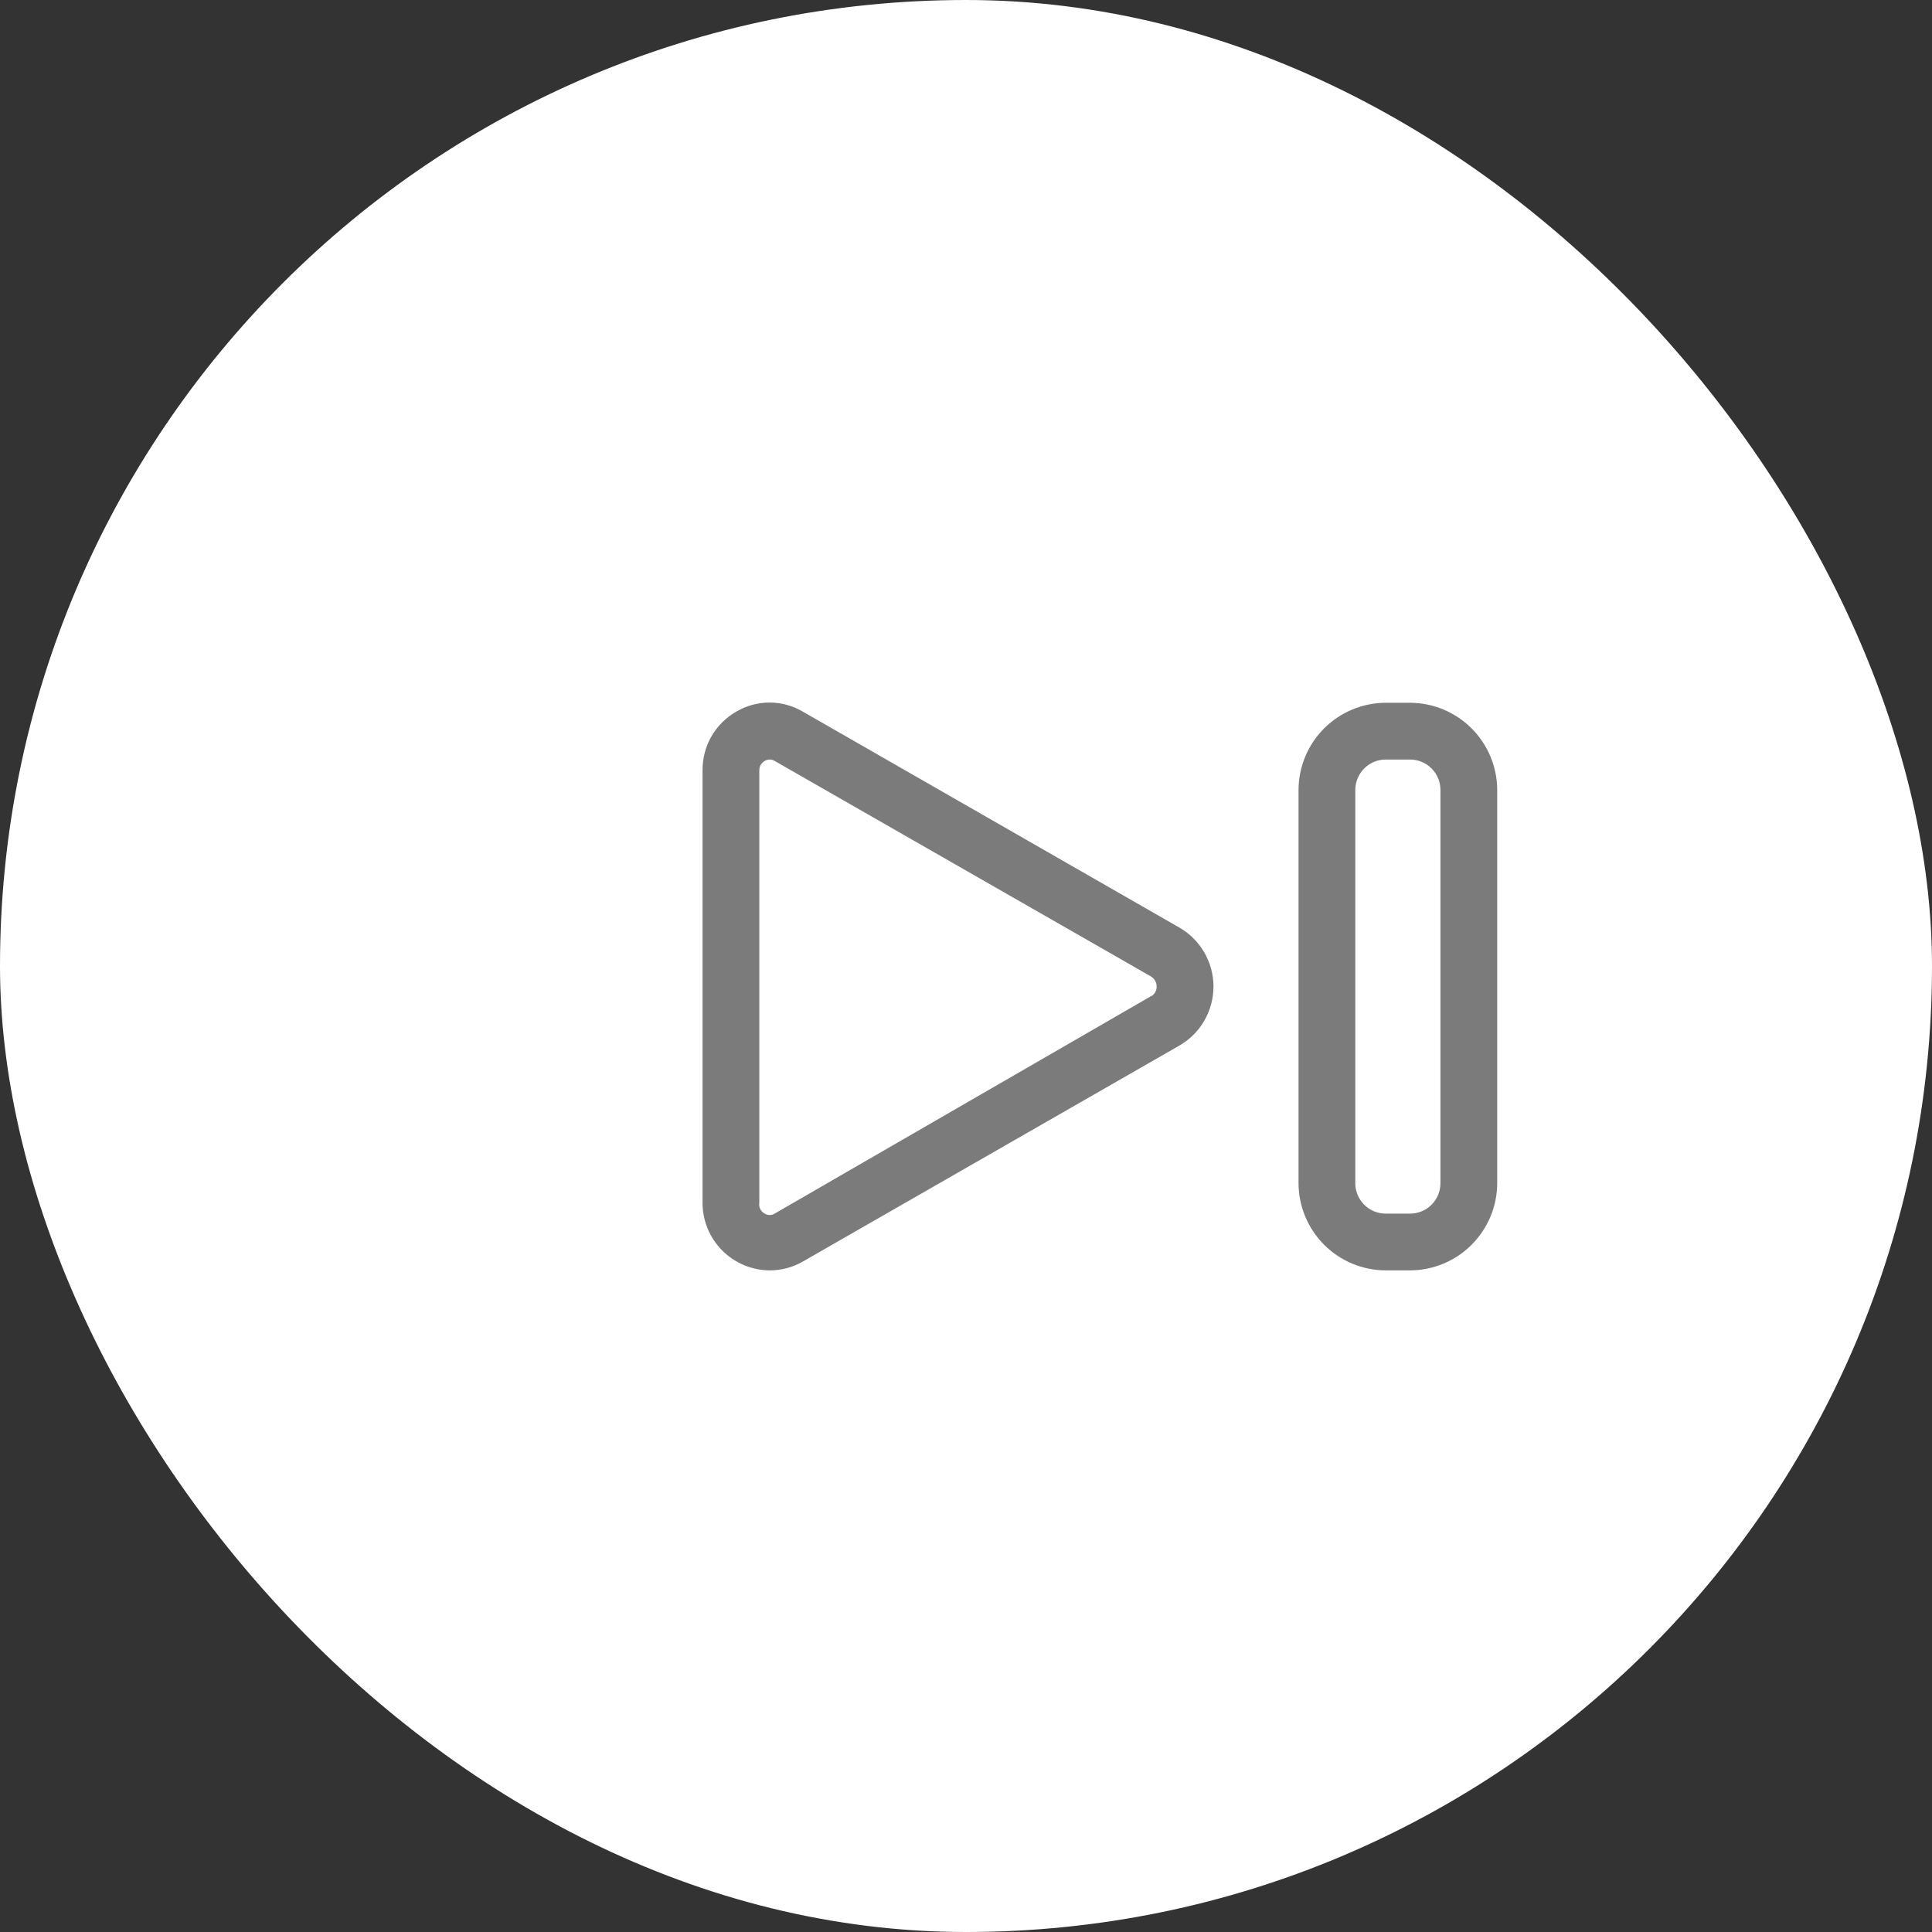
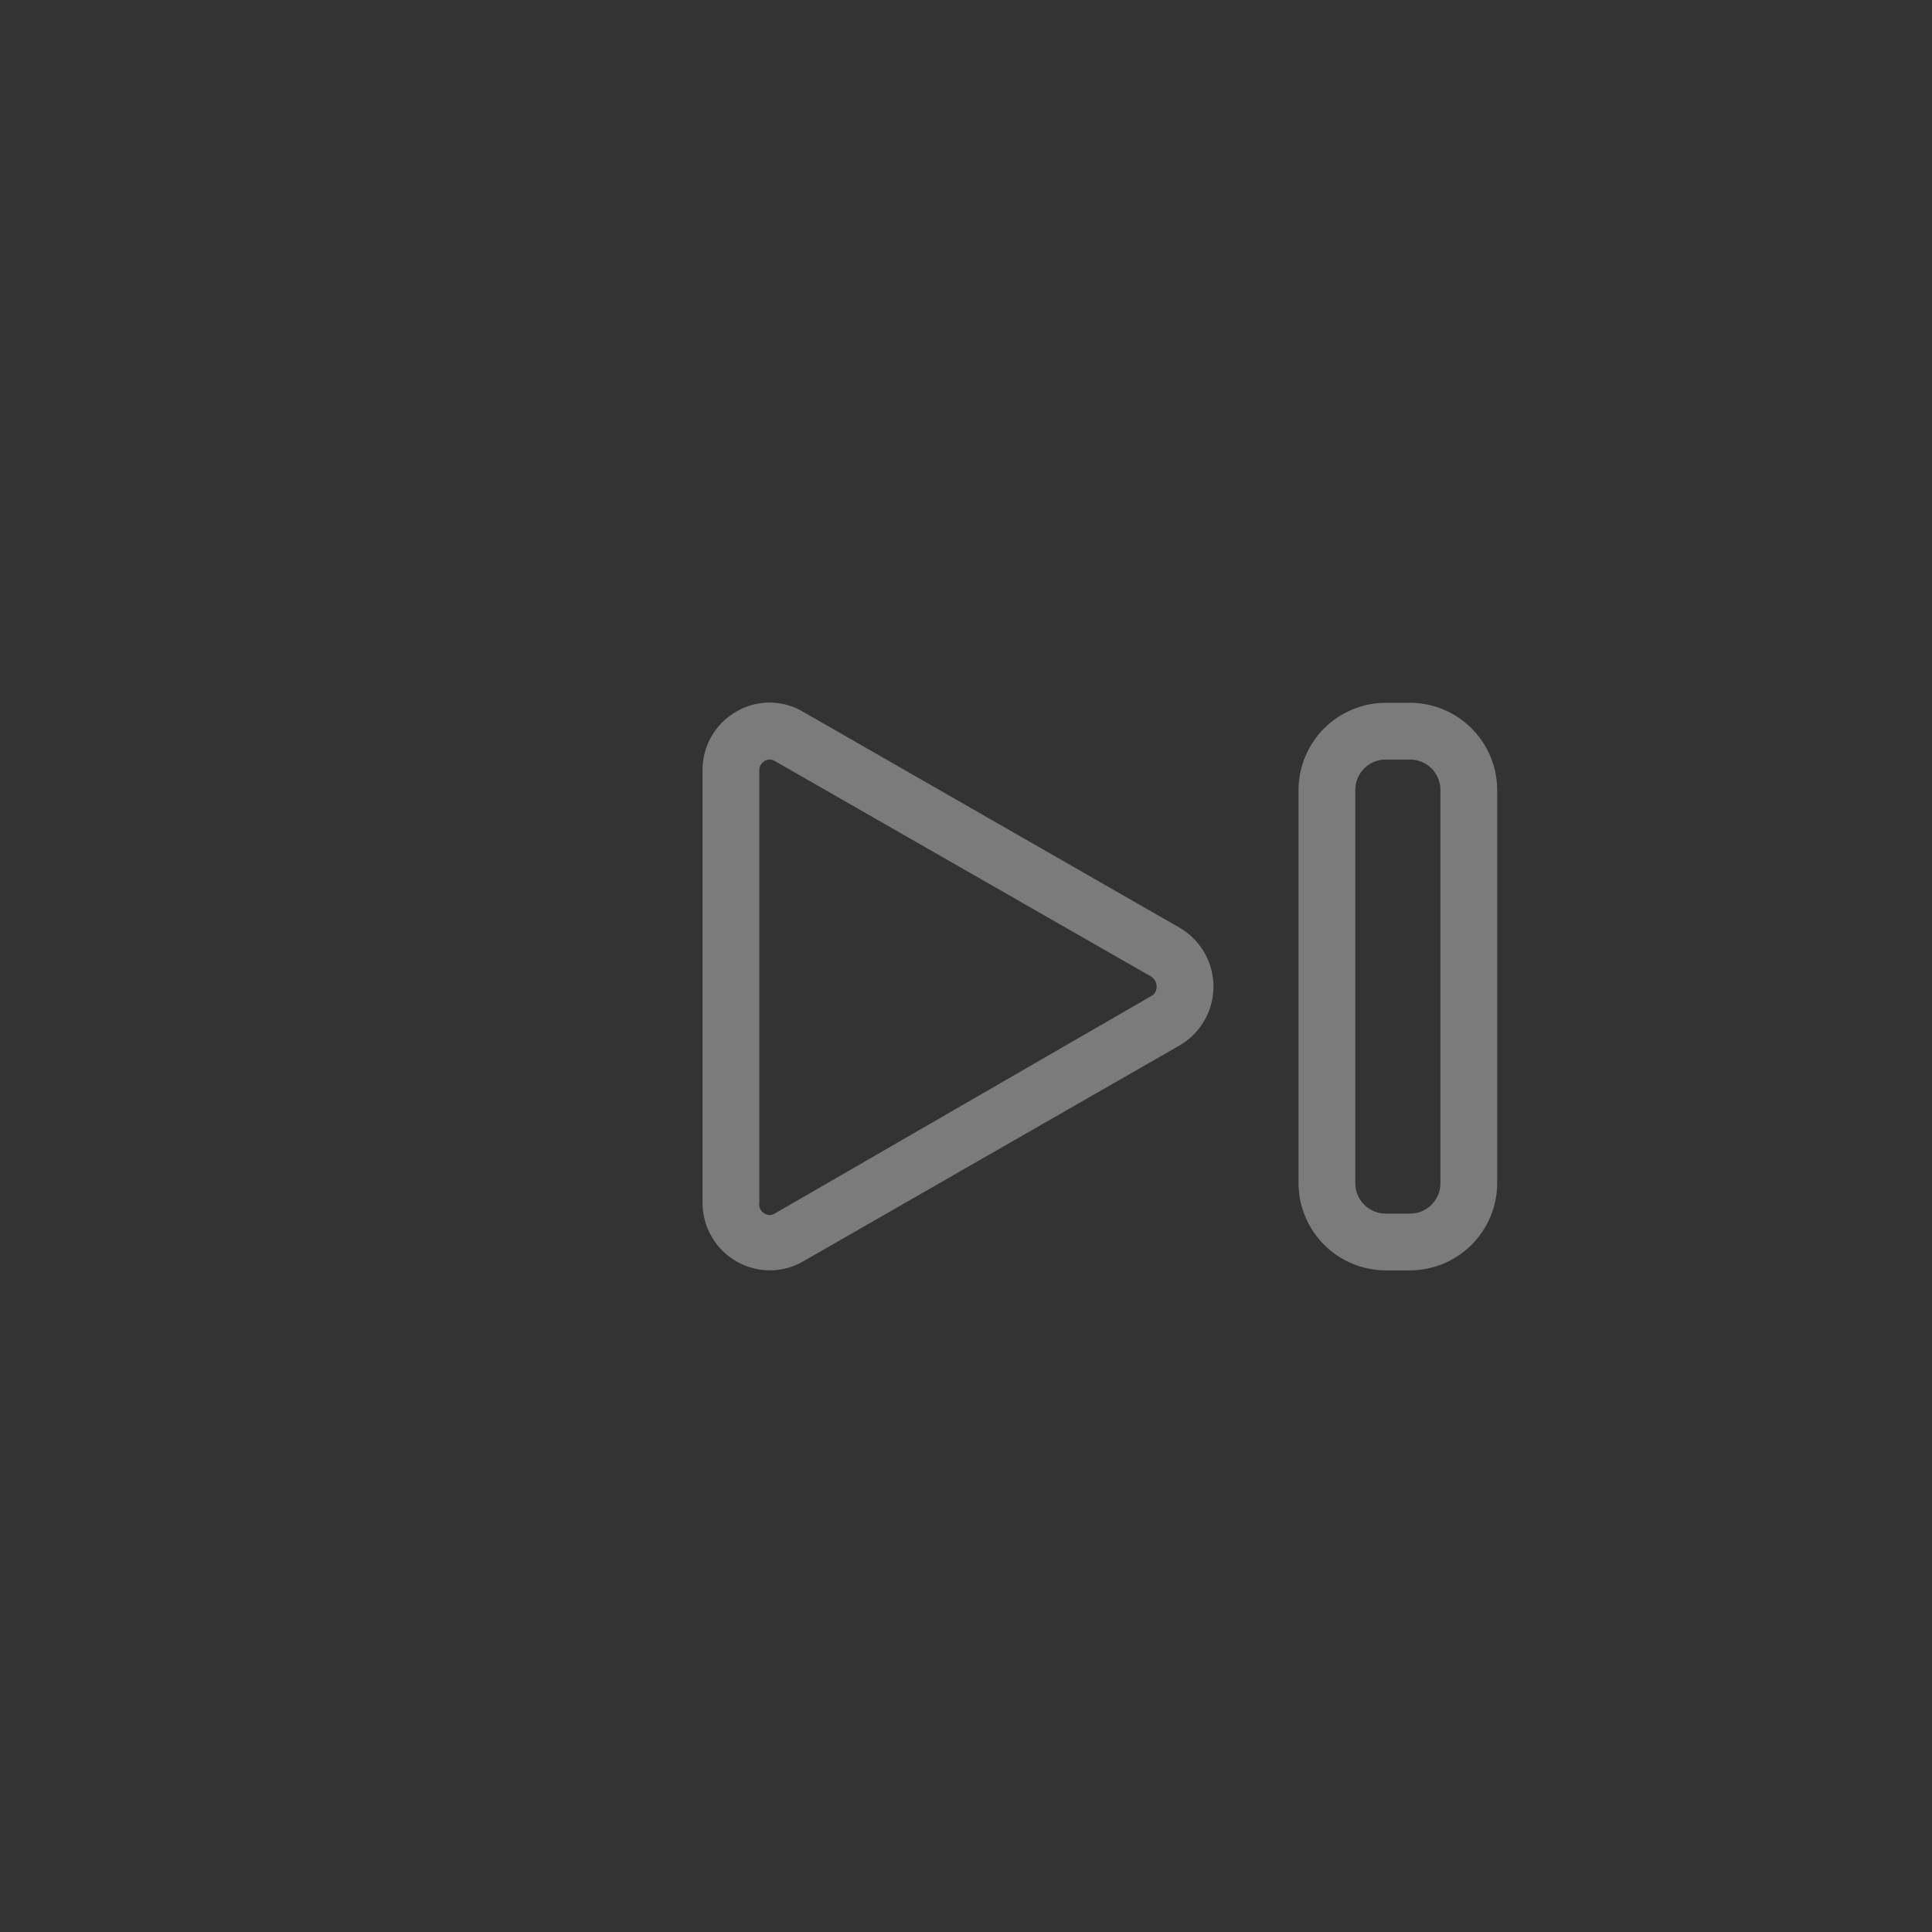
<svg xmlns="http://www.w3.org/2000/svg" width="44" height="44" viewBox="0 0 44 44" fill="none">
  <rect x="0" y="0" width="44" height="44" fill="#333333" stroke="none" />
-   <rect width="44" height="44" rx="22" fill="white" />
  <path d="M26.858 21.124L18.282 16.206C18.052 16.071 17.791 16 17.526 16C17.26 16 16.998 16.071 16.769 16.206C16.533 16.341 16.337 16.537 16.201 16.773C16.066 17.009 15.997 17.278 16 17.55V27.387C15.998 27.794 16.158 28.185 16.444 28.475C16.73 28.764 17.119 28.929 17.526 28.932C17.791 28.933 18.052 28.864 18.282 28.732L26.858 23.813C27.095 23.677 27.291 23.481 27.427 23.245C27.564 23.009 27.636 22.741 27.636 22.469C27.636 22.196 27.564 21.928 27.427 21.692C27.291 21.456 27.095 21.26 26.858 21.124ZM26.212 22.688L17.642 27.639C17.608 27.66 17.569 27.672 17.529 27.672C17.489 27.672 17.45 27.66 17.416 27.639C17.371 27.616 17.335 27.578 17.313 27.533C17.291 27.488 17.284 27.437 17.293 27.387V17.55C17.291 17.506 17.301 17.462 17.323 17.423C17.345 17.384 17.377 17.352 17.416 17.33C17.451 17.309 17.491 17.298 17.532 17.298C17.571 17.297 17.609 17.309 17.642 17.33L26.219 22.242C26.257 22.267 26.288 22.3 26.309 22.34C26.331 22.379 26.342 22.424 26.341 22.469C26.343 22.513 26.332 22.557 26.31 22.596C26.289 22.634 26.257 22.666 26.219 22.688H26.212Z" fill="#7B7B7B" />
  <path d="M32.113 16.005H31.558C31.032 16.007 30.528 16.217 30.156 16.588C29.785 16.96 29.575 17.464 29.573 17.99V26.948C29.575 27.474 29.785 27.977 30.156 28.349C30.528 28.721 31.032 28.93 31.558 28.932H32.113C32.639 28.93 33.143 28.721 33.514 28.349C33.886 27.977 34.096 27.474 34.098 26.948V17.99C34.096 17.464 33.886 16.96 33.514 16.588C33.143 16.217 32.639 16.007 32.113 16.005ZM32.805 26.948C32.805 27.131 32.732 27.307 32.602 27.437C32.473 27.567 32.297 27.639 32.113 27.639H31.558C31.374 27.639 31.198 27.567 31.069 27.437C30.939 27.307 30.866 27.131 30.866 26.948V17.99C30.866 17.806 30.939 17.63 31.069 17.501C31.198 17.371 31.374 17.298 31.558 17.298H32.113C32.297 17.298 32.473 17.371 32.602 17.501C32.732 17.63 32.805 17.806 32.805 17.99V26.948Z" fill="#7B7B7B" />
</svg>